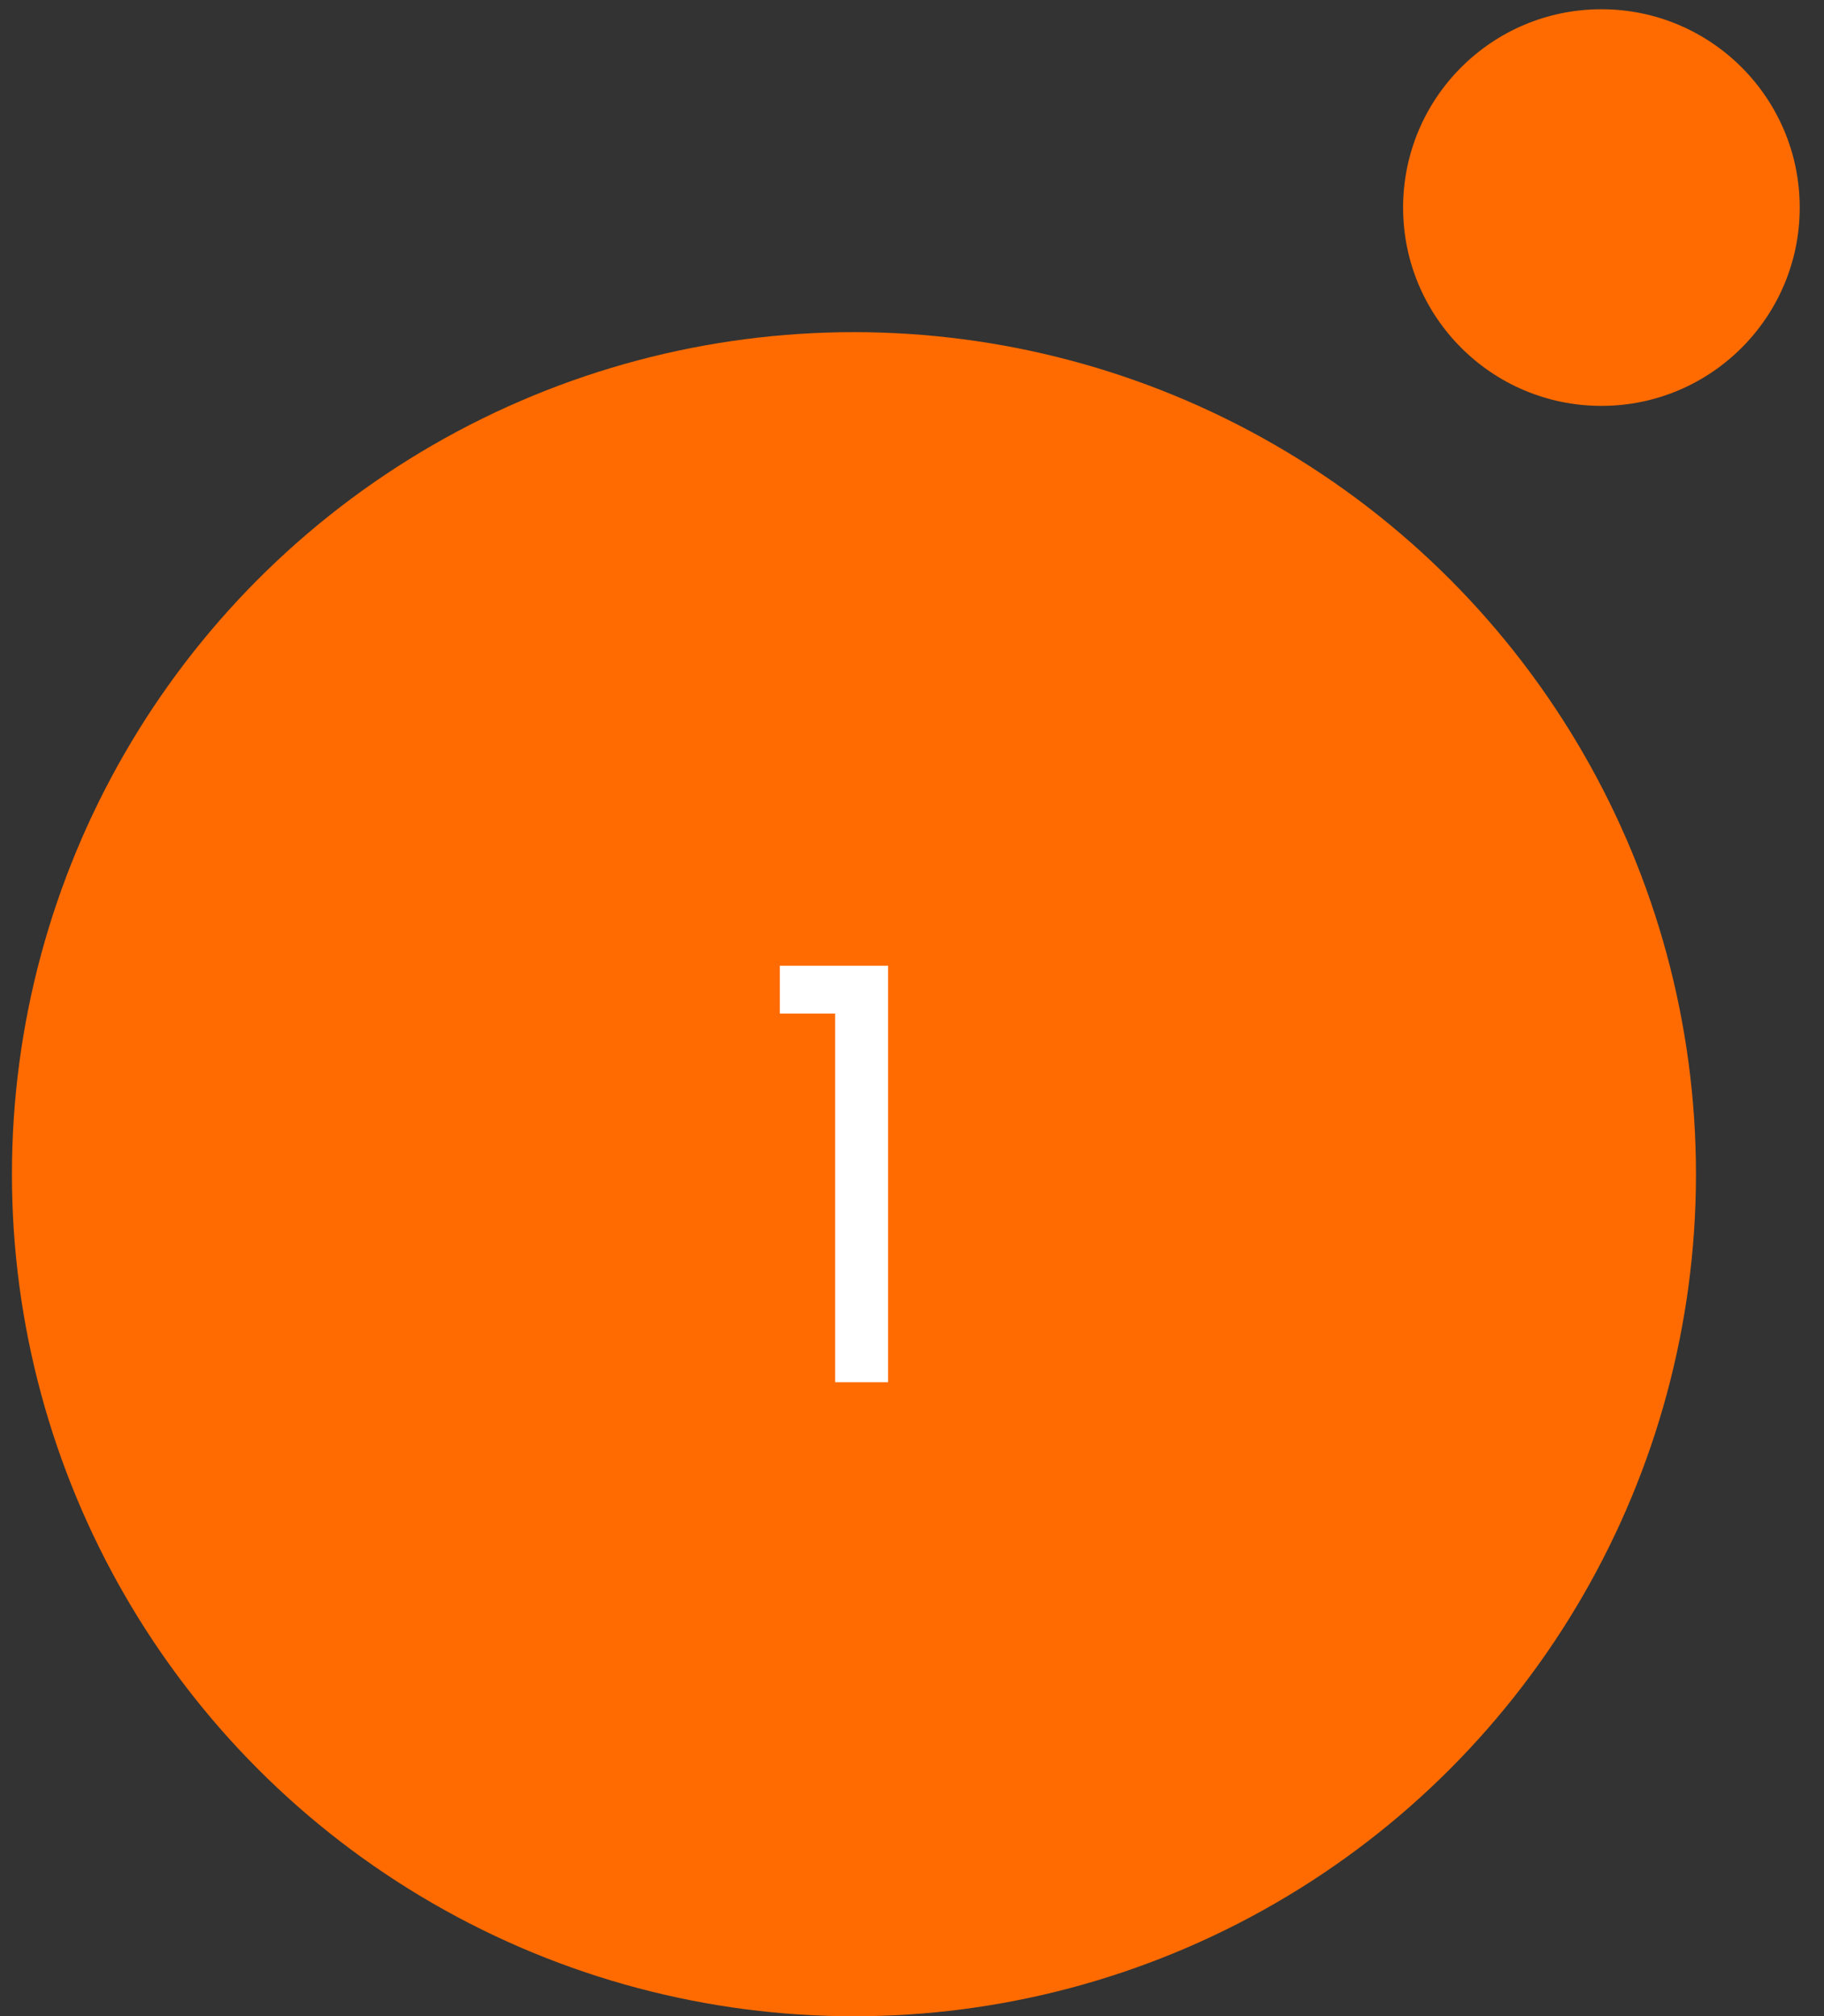
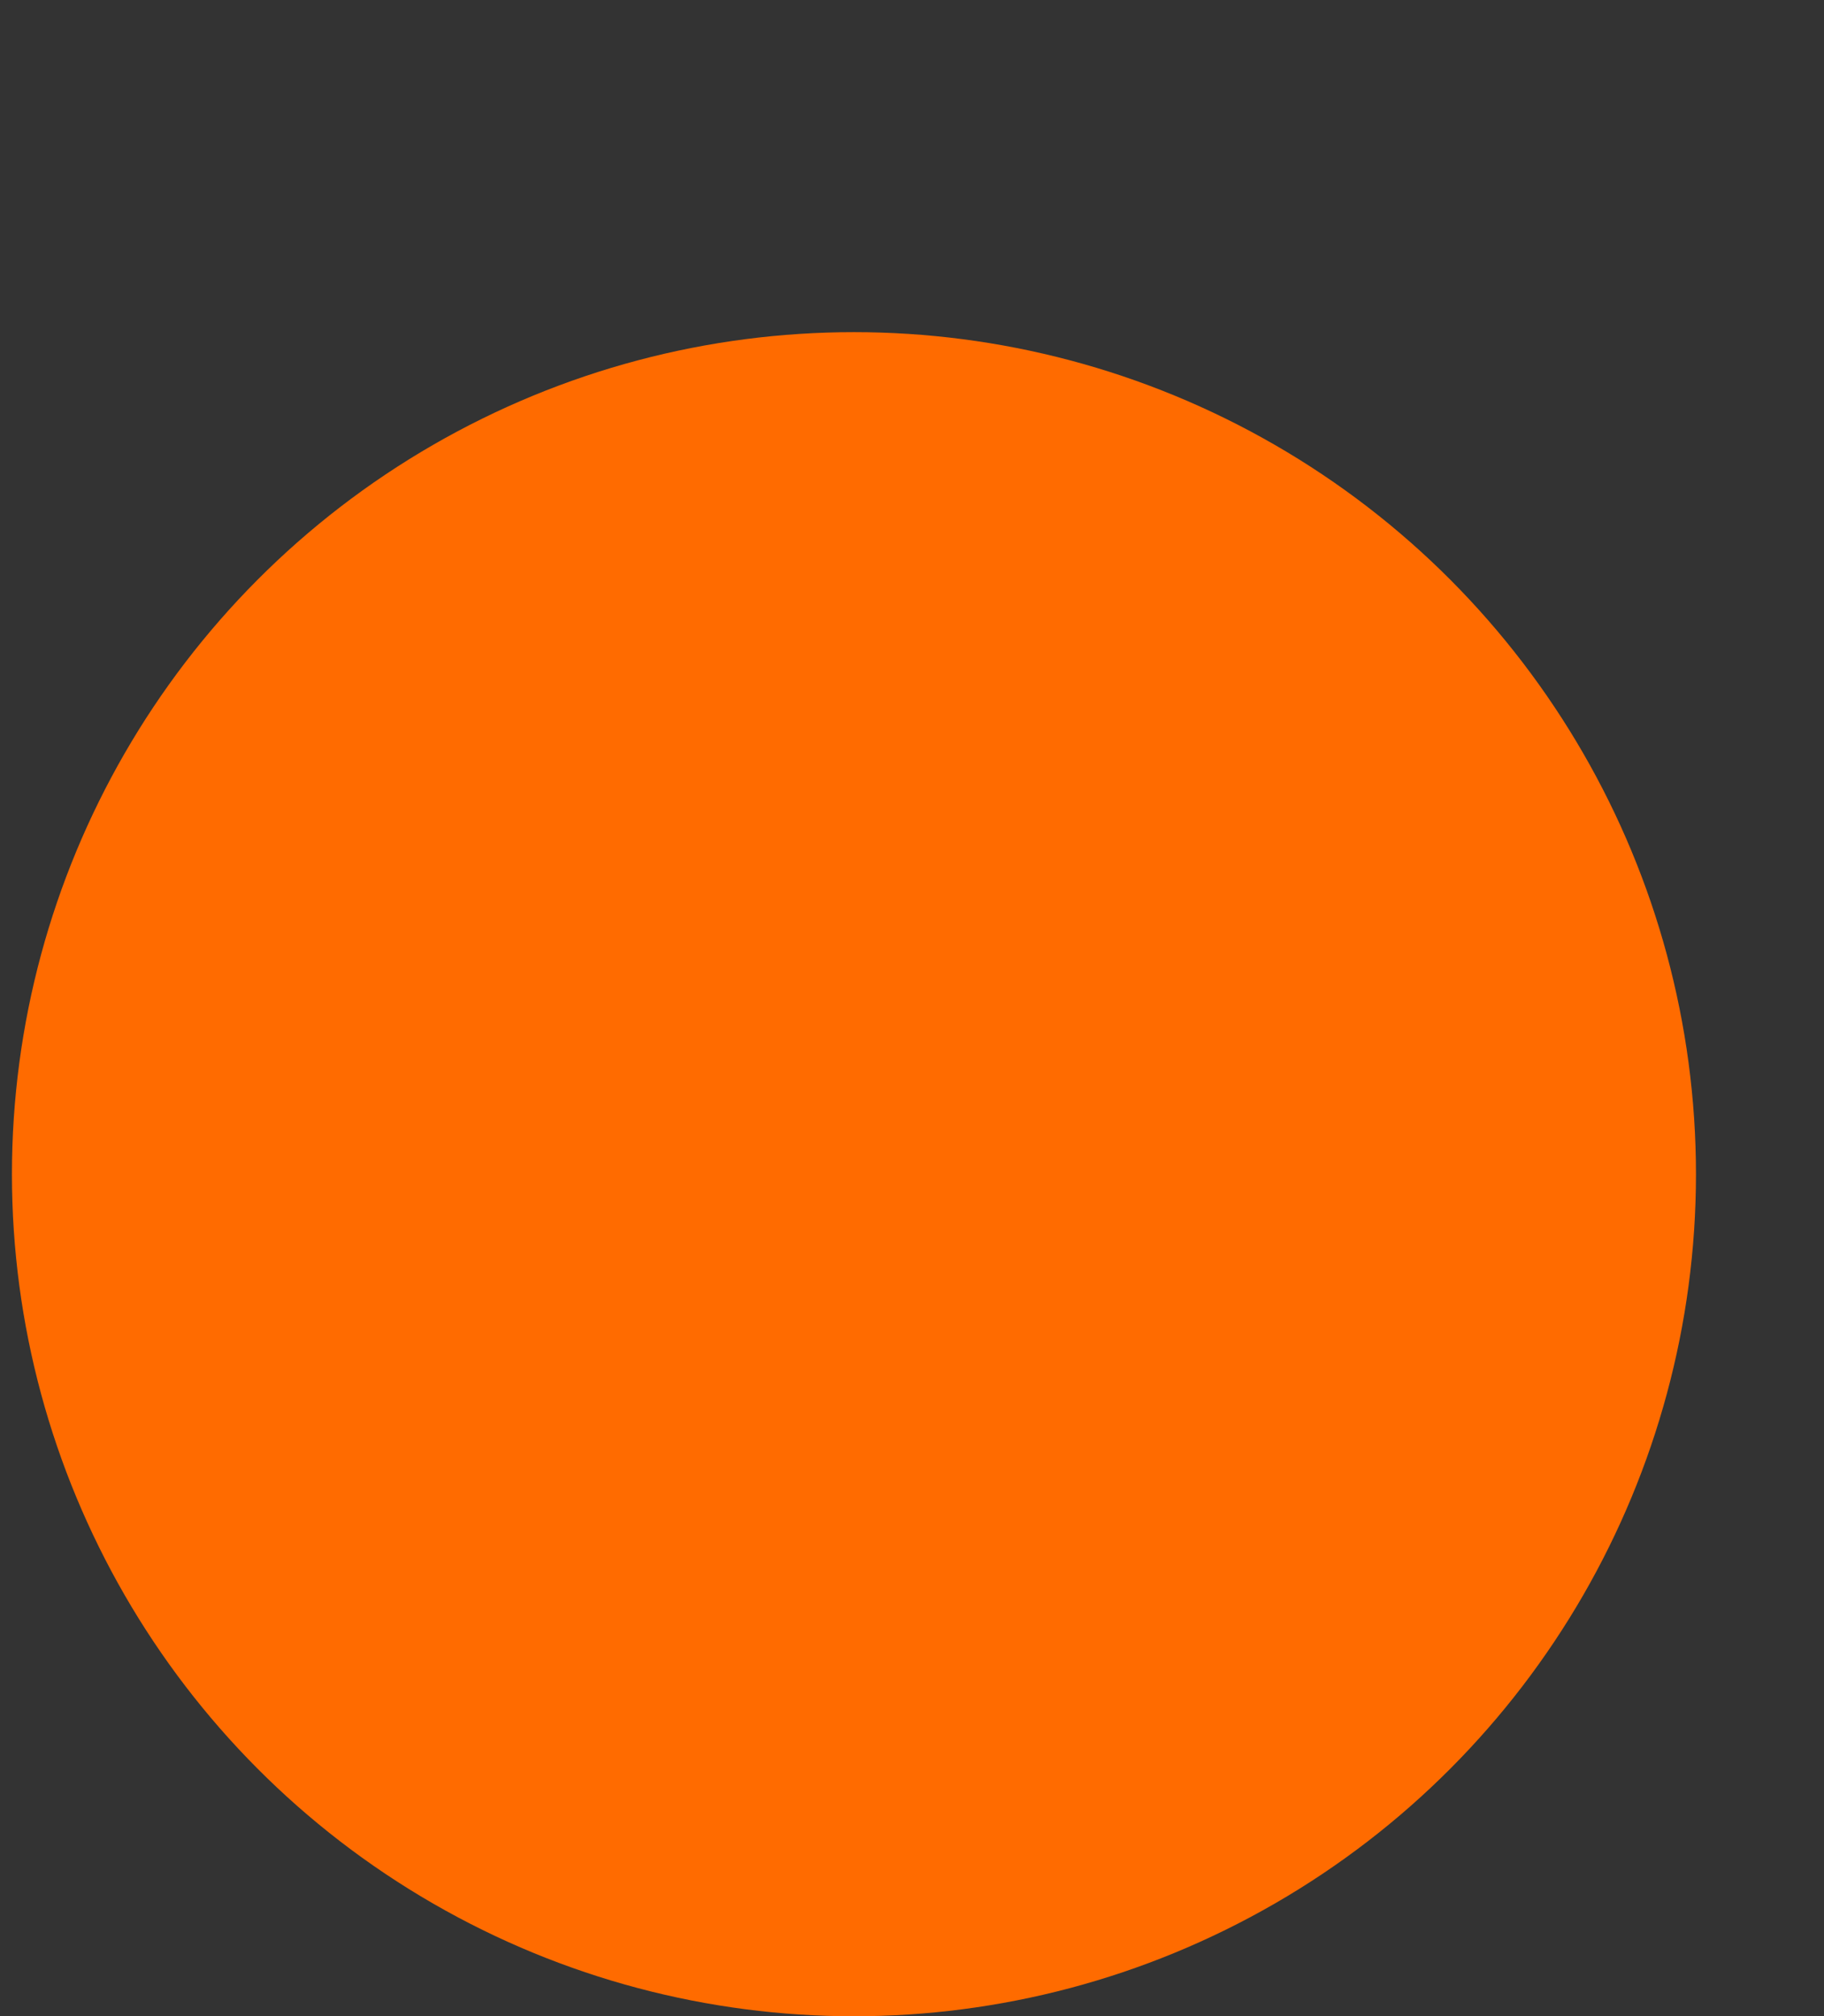
<svg xmlns="http://www.w3.org/2000/svg" width="57" height="63" viewBox="0 0 57 63" fill="none">
  <rect x="0" y="0" width="57" height="63" fill="#333333" stroke="none" />
  <circle cx="26.686" cy="36.692" r="26.313" fill="#FF6B00" />
-   <circle cx="50.044" cy="6.486" r="6.197" fill="#FF6B00" />
-   <path d="M24.369 31.672V30.178H27.753V43.192H26.098V31.672H24.369Z" fill="white" />
</svg>